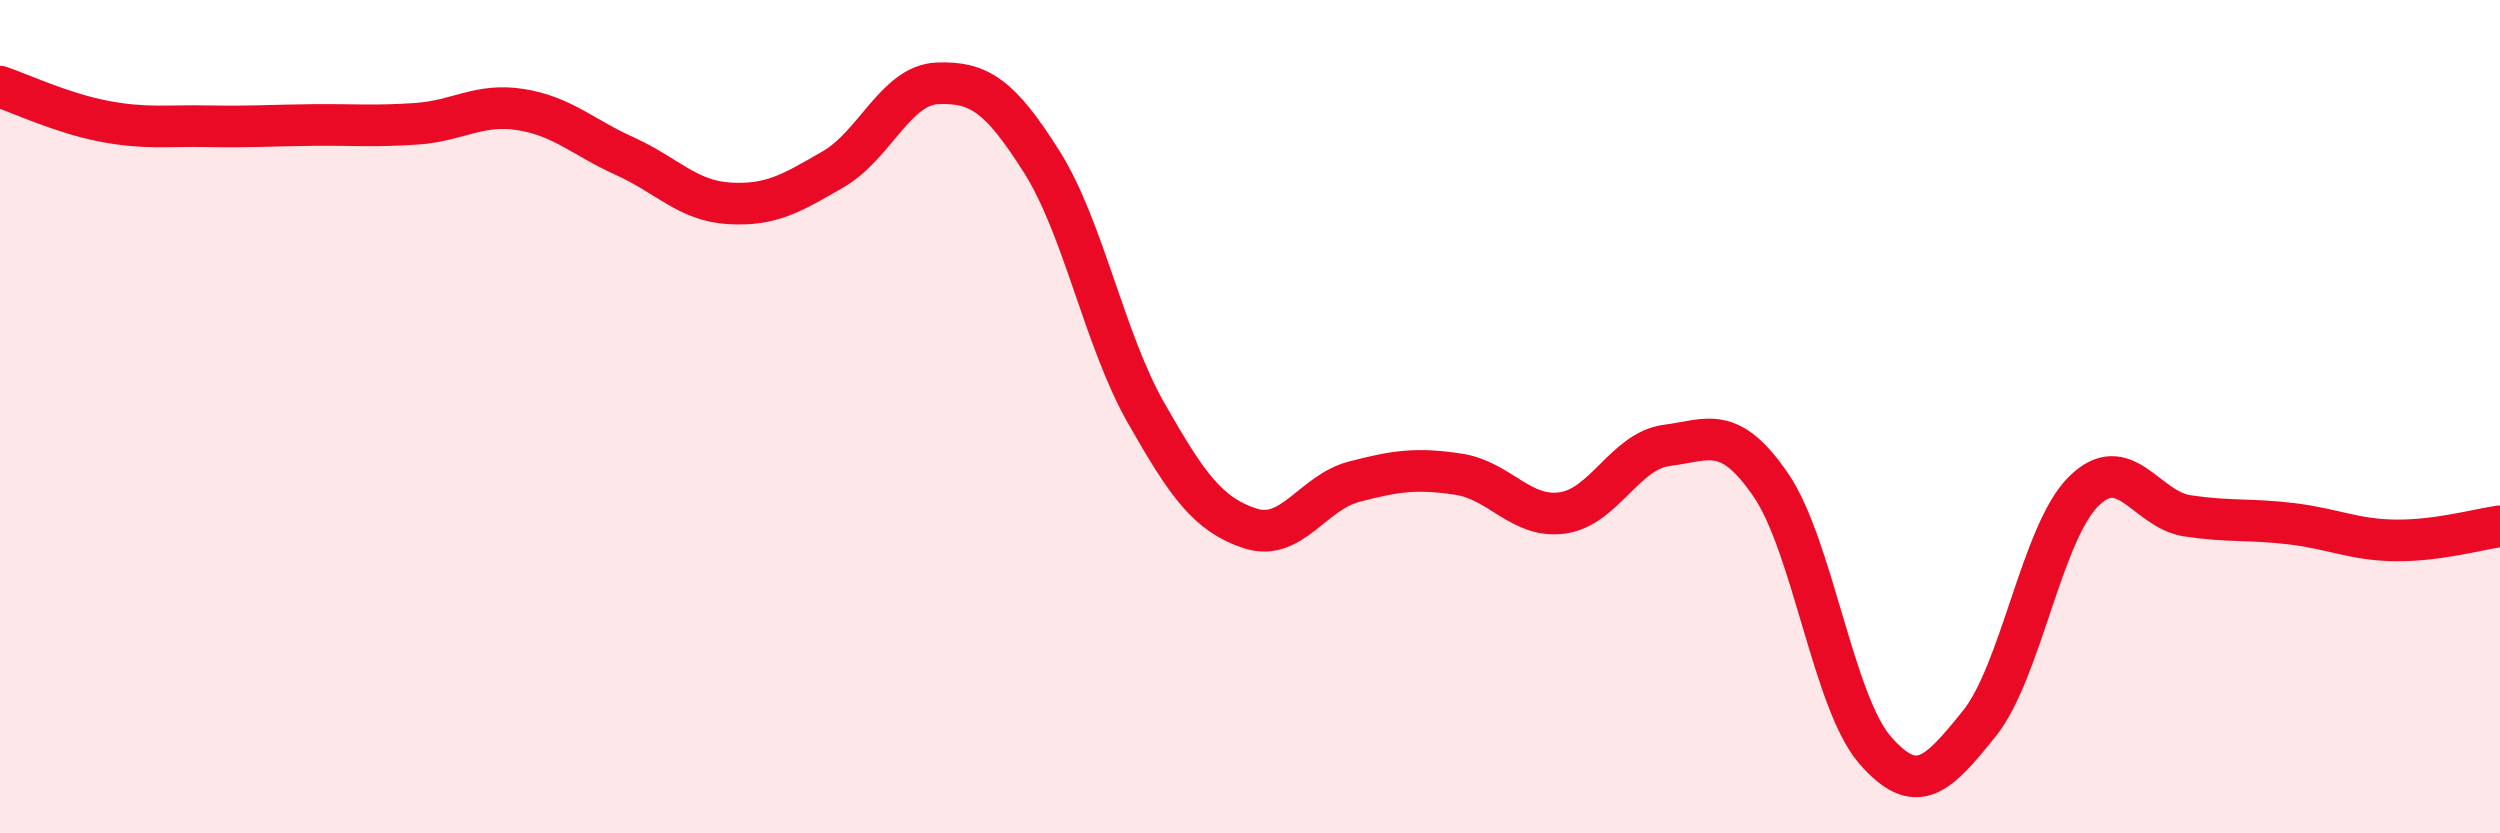
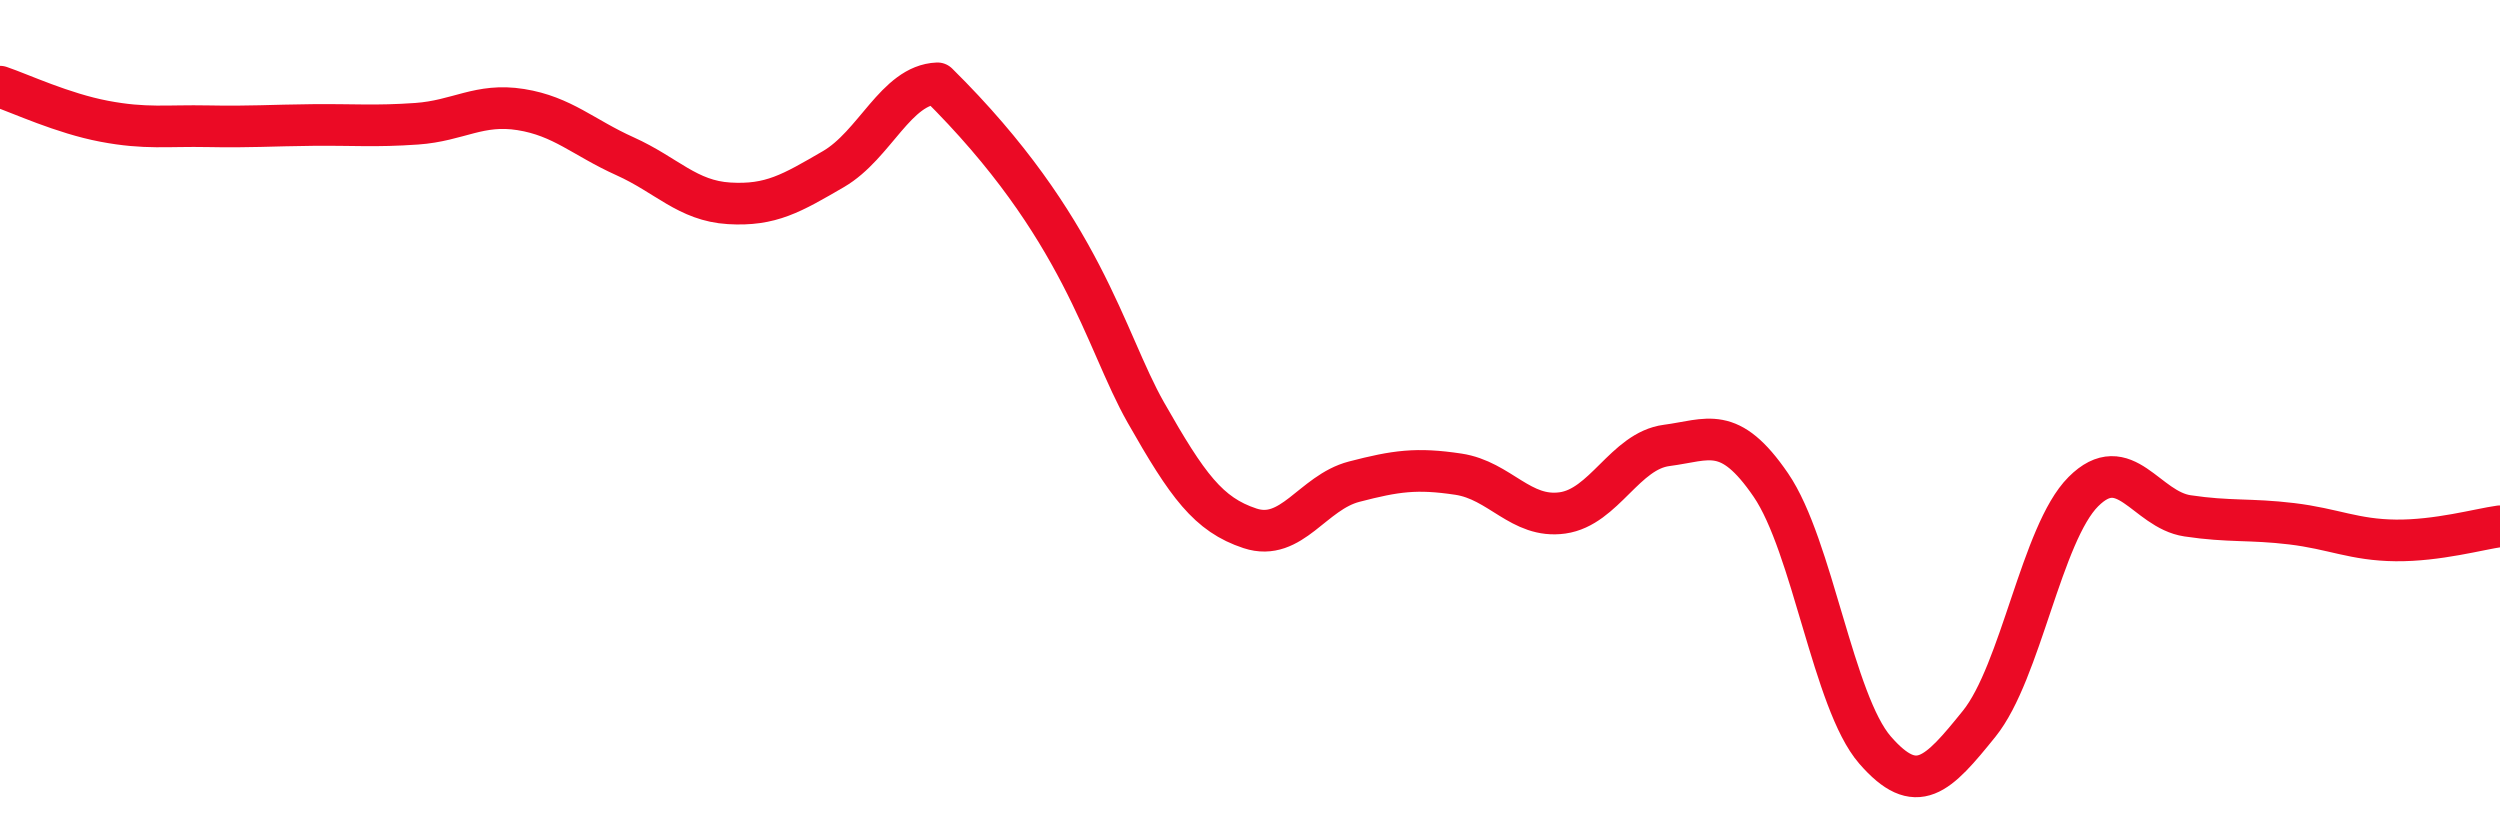
<svg xmlns="http://www.w3.org/2000/svg" width="60" height="20" viewBox="0 0 60 20">
-   <path d="M 0,2.08 C 0.5,2.25 1.5,2.72 2.5,2.91 C 3.5,3.1 4,3.01 5,3.03 C 6,3.05 6.5,3.01 7.5,3 C 8.5,2.99 9,3.04 10,2.97 C 11,2.9 11.5,2.47 12.5,2.63 C 13.5,2.79 14,3.3 15,3.75 C 16,4.2 16.5,4.82 17.5,4.88 C 18.5,4.94 19,4.64 20,4.06 C 21,3.48 21.5,2.04 22.5,2 C 23.5,1.96 24,2.3 25,3.88 C 26,5.46 26.5,8.14 27.5,9.9 C 28.5,11.66 29,12.35 30,12.68 C 31,13.01 31.5,11.82 32.5,11.56 C 33.5,11.3 34,11.23 35,11.38 C 36,11.53 36.5,12.45 37.5,12.31 C 38.5,12.17 39,10.82 40,10.69 C 41,10.56 41.5,10.18 42.5,11.64 C 43.5,13.1 44,16.85 45,18 C 46,19.15 46.5,18.61 47.5,17.37 C 48.5,16.13 49,12.8 50,11.8 C 51,10.8 51.5,12.23 52.5,12.38 C 53.5,12.53 54,12.45 55,12.57 C 56,12.69 56.5,12.96 57.5,12.97 C 58.5,12.98 59.5,12.7 60,12.63L60 20L0 20Z" fill="#EB0A25" opacity="0.1" stroke-linecap="round" stroke-linejoin="round" />
-   <path d="M 0,2.08 C 0.5,2.25 1.5,2.72 2.5,2.91 C 3.5,3.1 4,3.01 5,3.03 C 6,3.05 6.5,3.01 7.5,3 C 8.5,2.99 9,3.04 10,2.97 C 11,2.9 11.5,2.47 12.5,2.63 C 13.5,2.79 14,3.3 15,3.75 C 16,4.2 16.5,4.82 17.5,4.88 C 18.5,4.94 19,4.64 20,4.06 C 21,3.48 21.5,2.04 22.5,2 C 23.5,1.96 24,2.3 25,3.88 C 26,5.46 26.5,8.14 27.5,9.9 C 28.5,11.66 29,12.35 30,12.68 C 31,13.01 31.5,11.82 32.5,11.56 C 33.5,11.3 34,11.23 35,11.38 C 36,11.53 36.5,12.45 37.5,12.31 C 38.5,12.17 39,10.82 40,10.69 C 41,10.56 41.5,10.18 42.5,11.64 C 43.5,13.1 44,16.85 45,18 C 46,19.15 46.5,18.61 47.5,17.37 C 48.5,16.13 49,12.8 50,11.8 C 51,10.8 51.5,12.23 52.5,12.38 C 53.5,12.53 54,12.45 55,12.57 C 56,12.69 56.5,12.96 57.5,12.97 C 58.5,12.98 59.5,12.7 60,12.63" stroke="#EB0A25" stroke-width="1" fill="none" stroke-linecap="round" stroke-linejoin="round" />
+   <path d="M 0,2.08 C 0.5,2.25 1.5,2.72 2.5,2.91 C 3.5,3.1 4,3.01 5,3.03 C 6,3.05 6.5,3.01 7.5,3 C 8.5,2.99 9,3.04 10,2.97 C 11,2.9 11.5,2.47 12.5,2.63 C 13.5,2.79 14,3.3 15,3.75 C 16,4.2 16.5,4.82 17.5,4.88 C 18.5,4.94 19,4.64 20,4.06 C 21,3.48 21.5,2.04 22.5,2 C 26,5.46 26.5,8.14 27.5,9.9 C 28.5,11.66 29,12.35 30,12.68 C 31,13.01 31.5,11.82 32.5,11.56 C 33.5,11.3 34,11.23 35,11.38 C 36,11.53 36.5,12.45 37.5,12.31 C 38.5,12.17 39,10.82 40,10.69 C 41,10.56 41.5,10.18 42.5,11.64 C 43.5,13.1 44,16.85 45,18 C 46,19.15 46.5,18.61 47.5,17.37 C 48.5,16.13 49,12.8 50,11.8 C 51,10.8 51.5,12.23 52.5,12.38 C 53.5,12.53 54,12.45 55,12.57 C 56,12.69 56.5,12.96 57.5,12.97 C 58.5,12.98 59.5,12.7 60,12.63" stroke="#EB0A25" stroke-width="1" fill="none" stroke-linecap="round" stroke-linejoin="round" />
</svg>